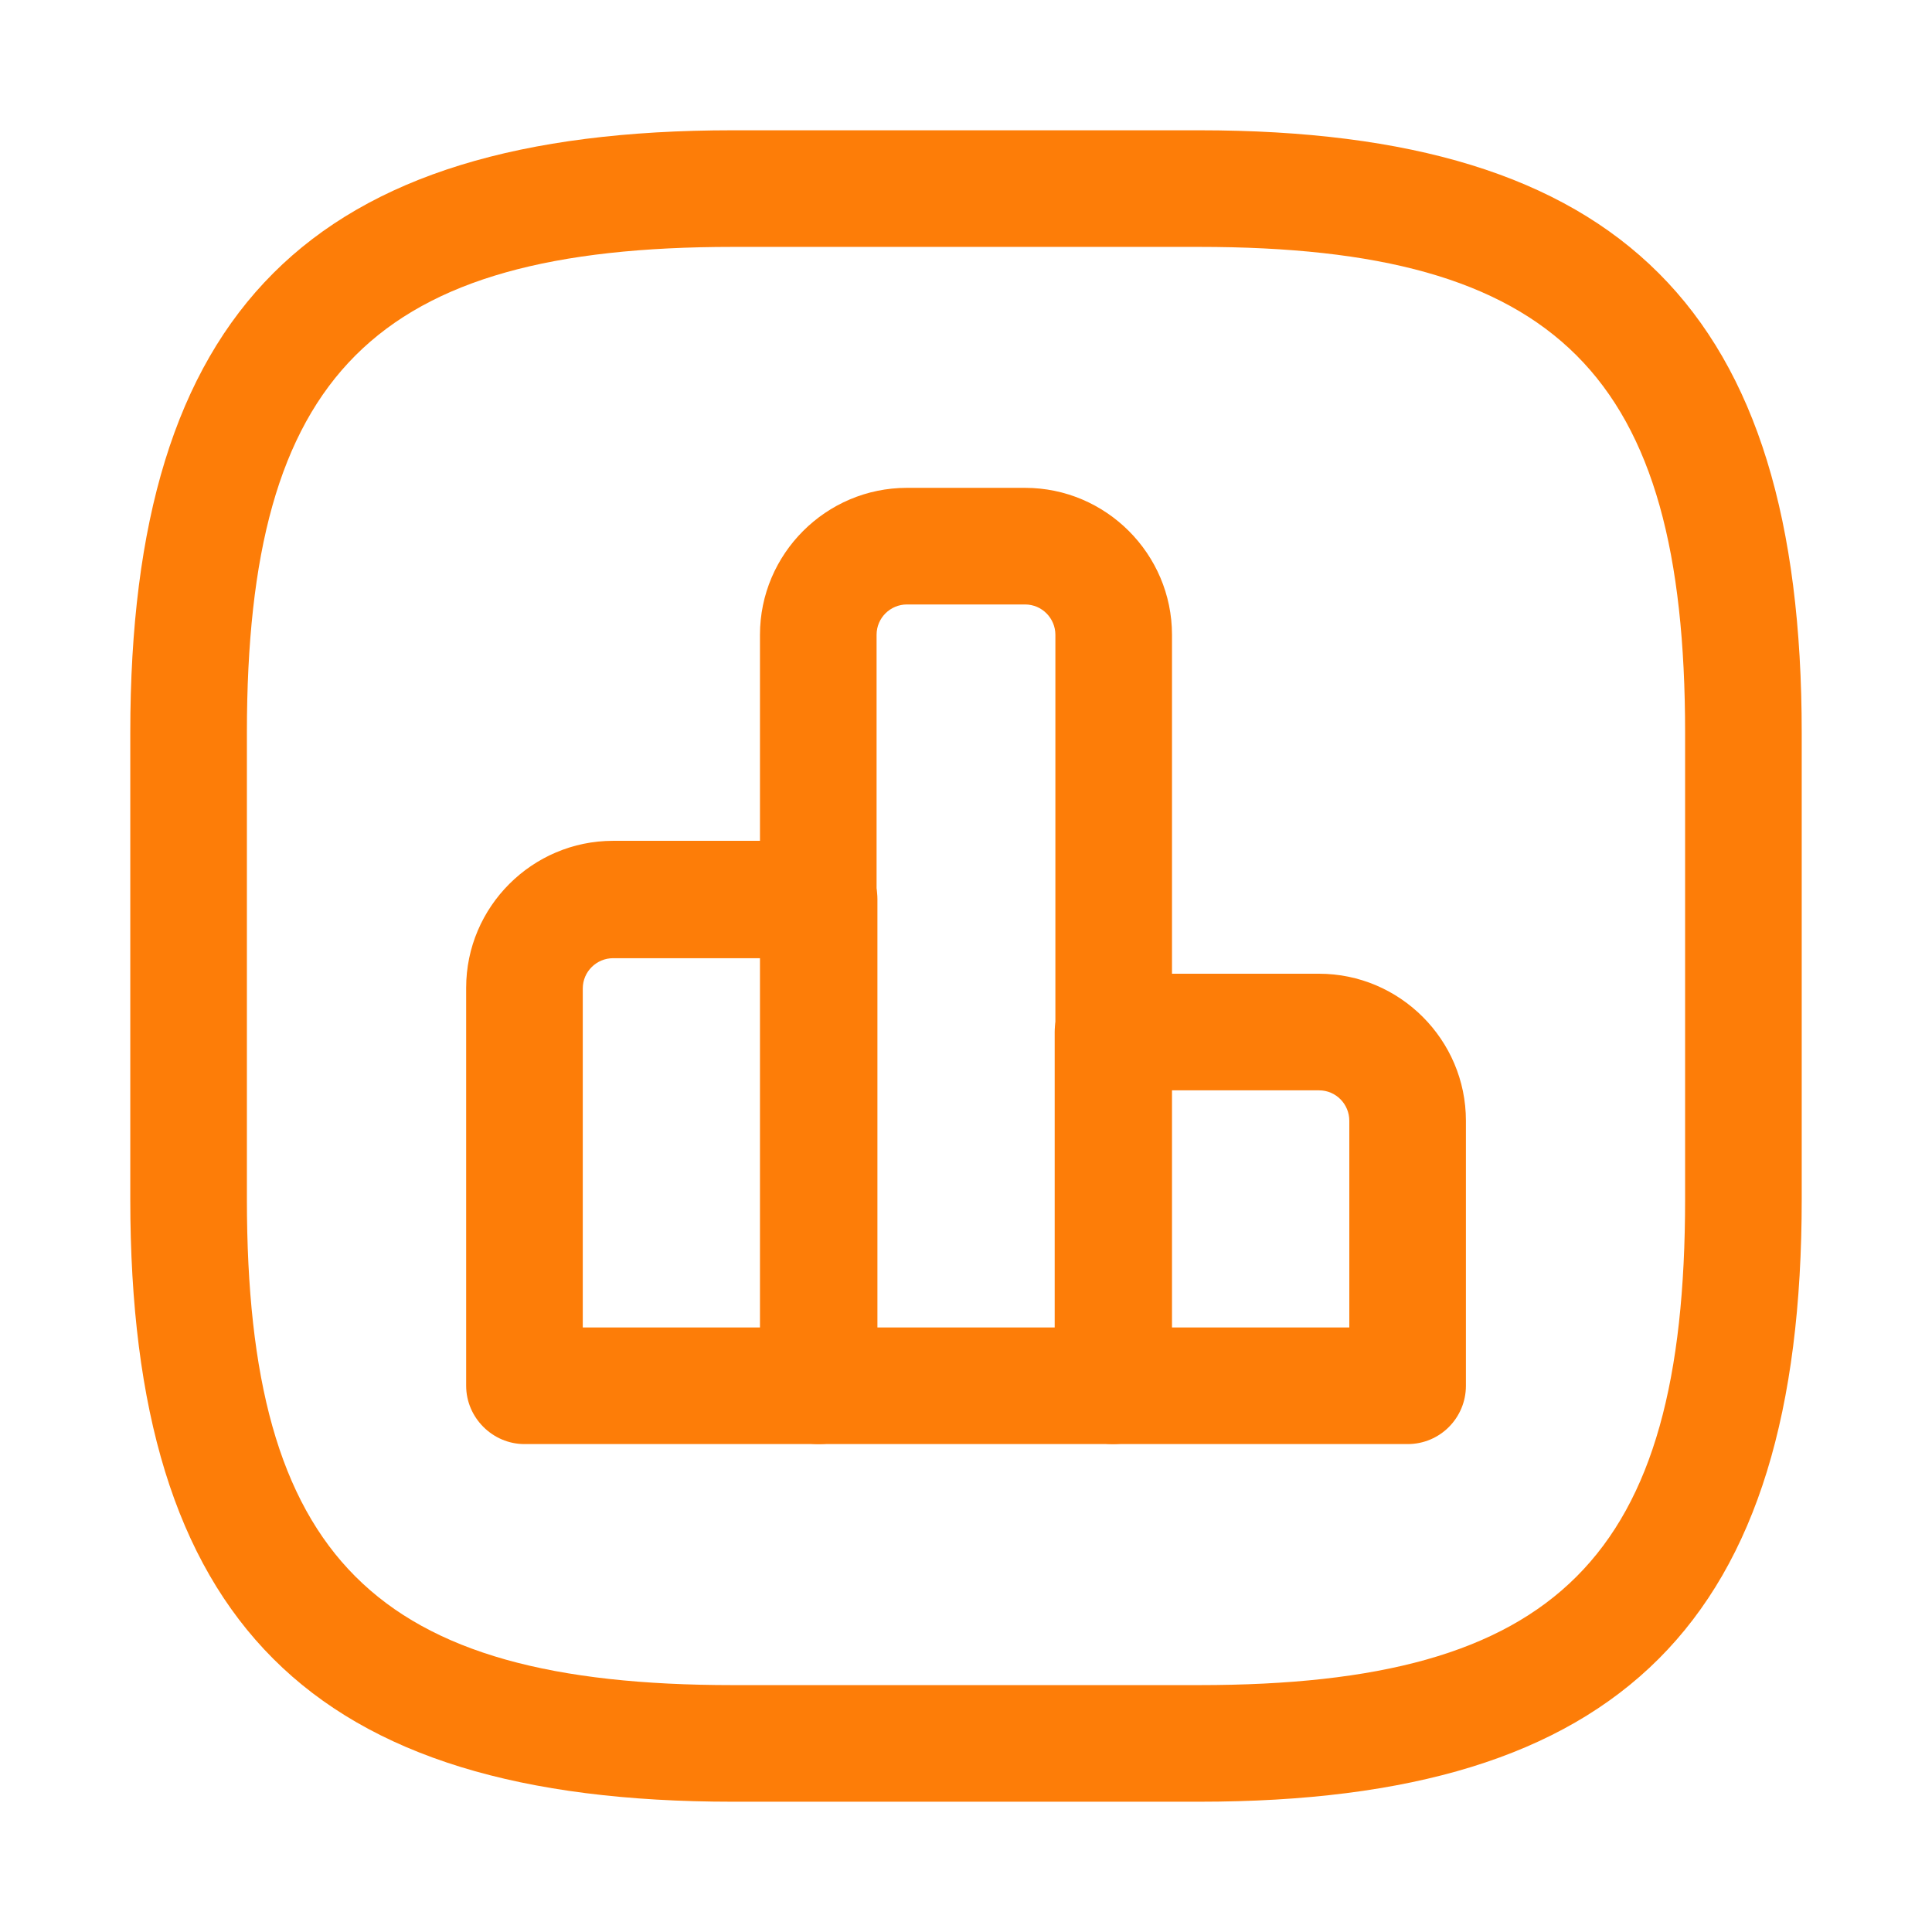
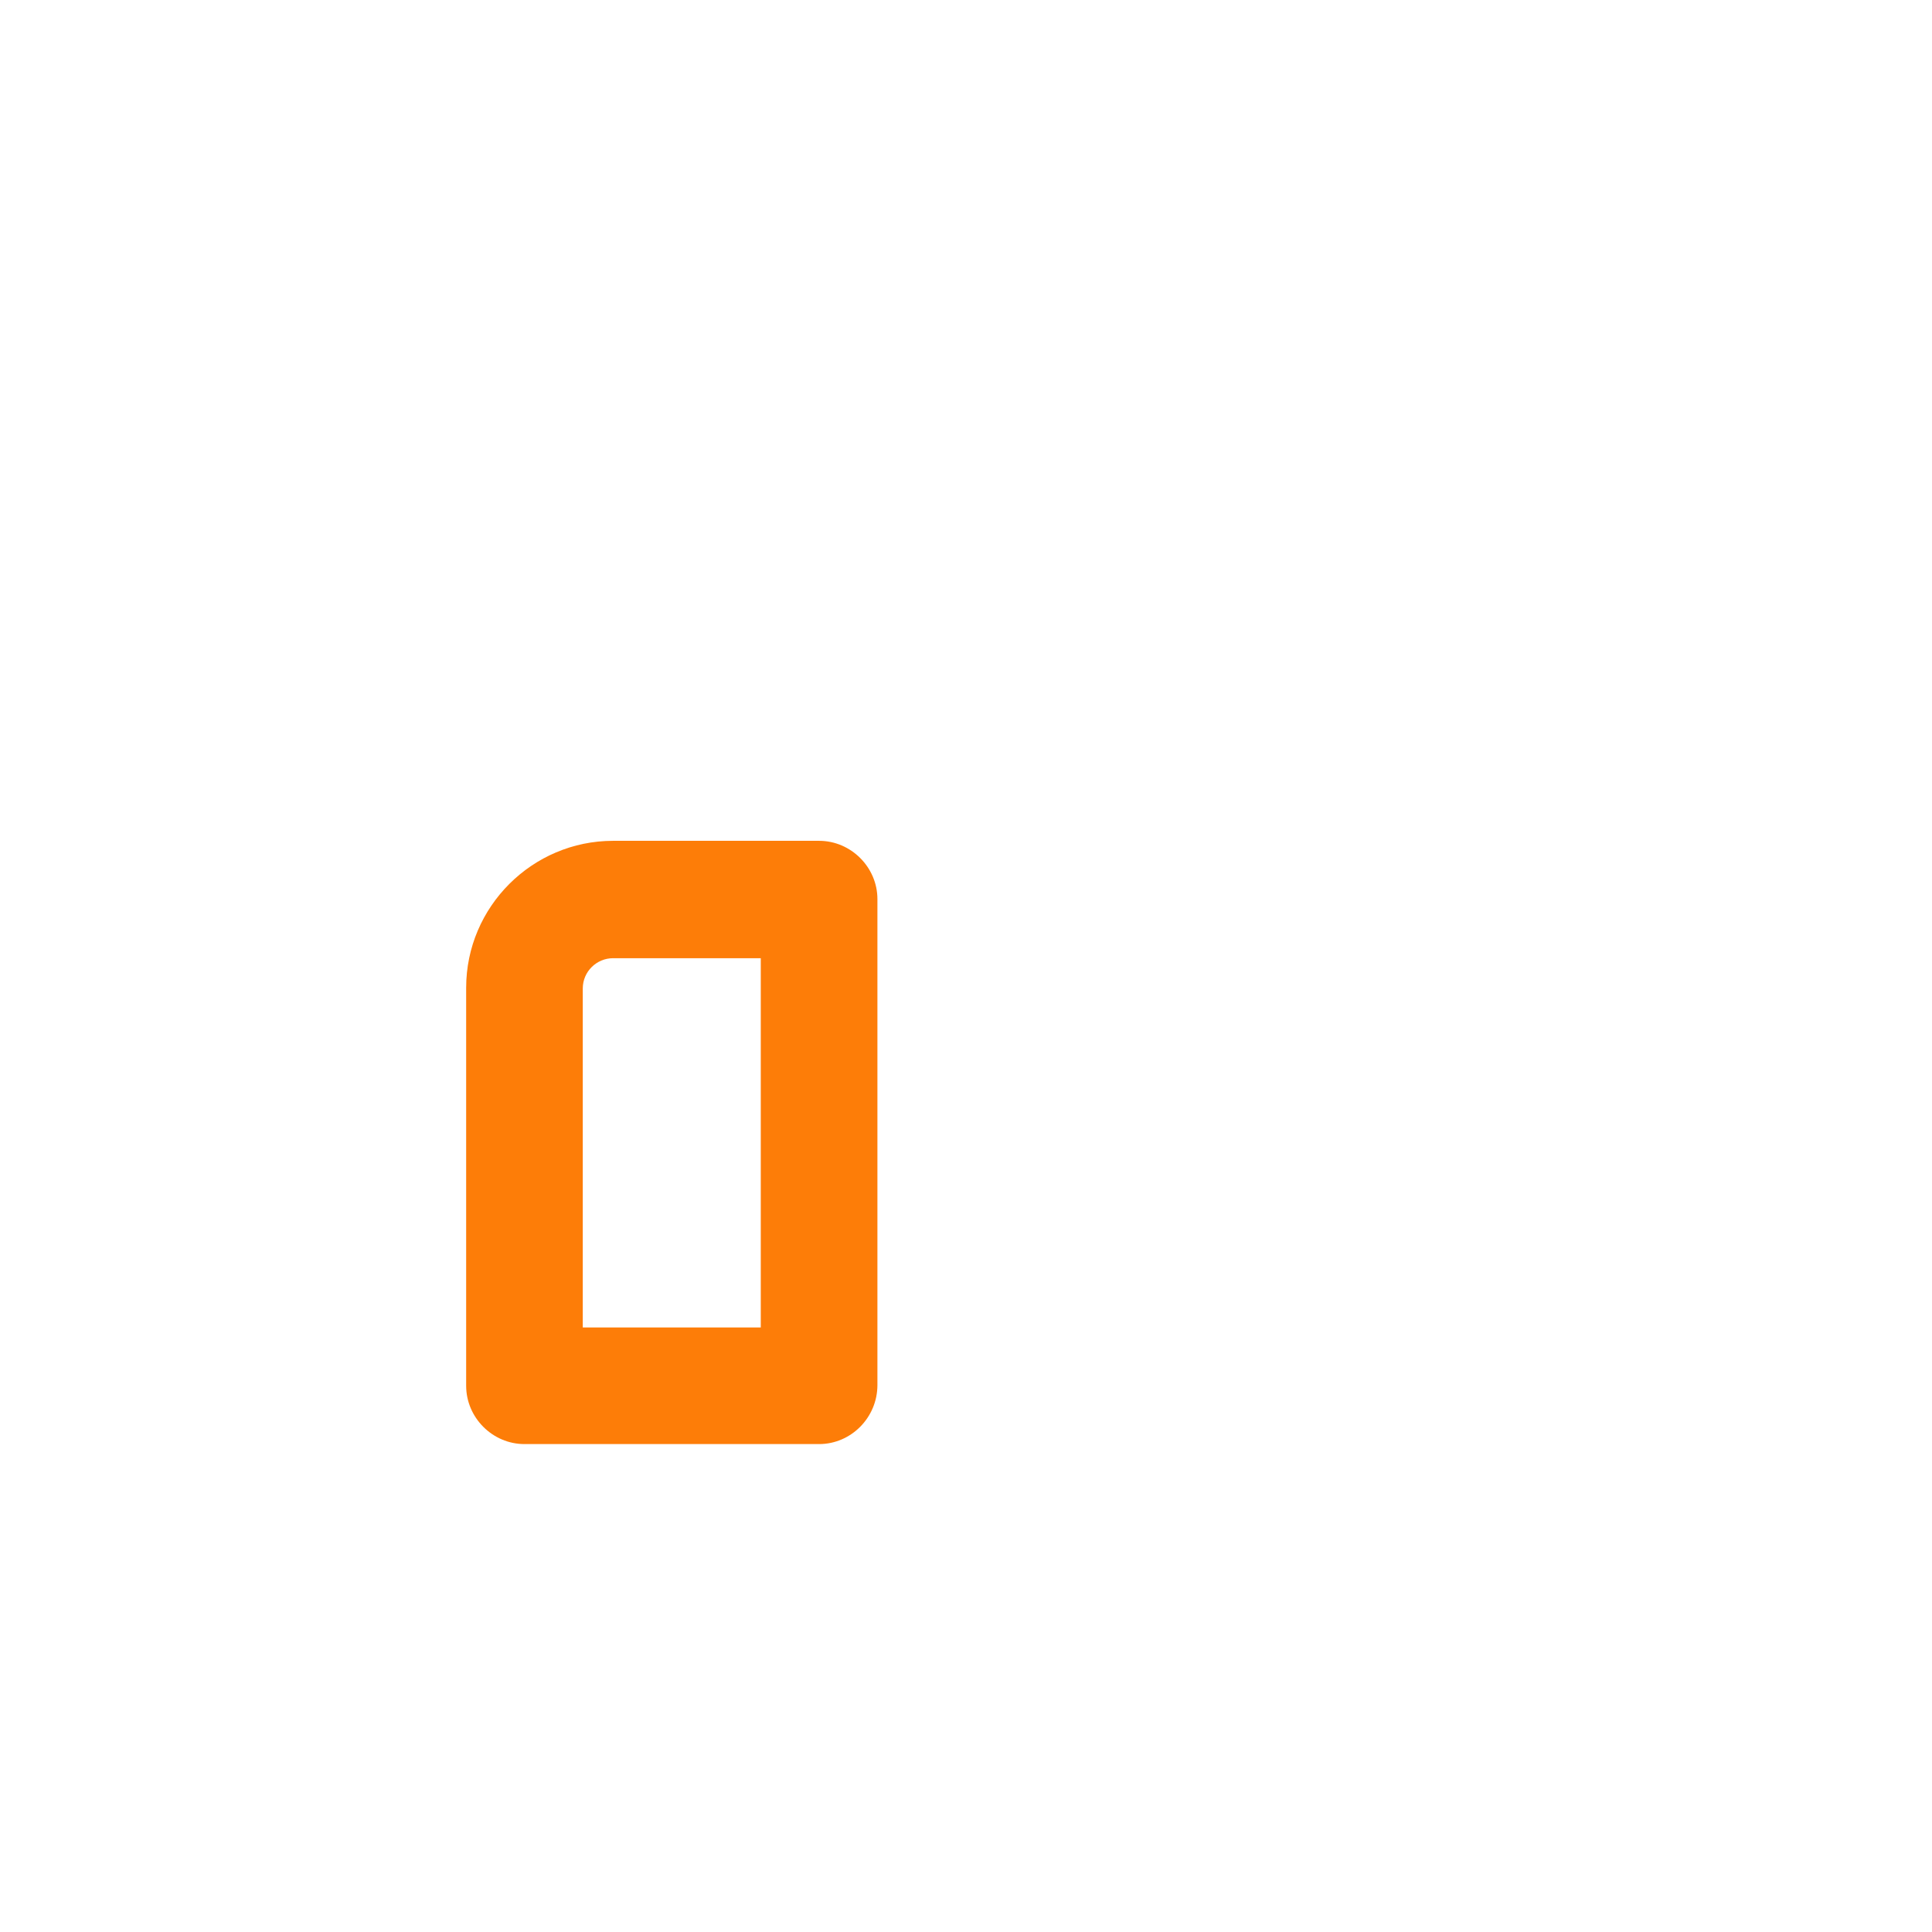
<svg xmlns="http://www.w3.org/2000/svg" width="53" height="53" viewBox="0 0 53 53" fill="none">
  <path d="M22.47 39.615H14.387C13.513 39.615 12.788 38.89 12.788 38.016V27.096C12.788 24.878 14.601 23.066 16.819 23.066H22.47C23.344 23.066 24.07 23.791 24.07 24.665V37.994C24.07 38.89 23.344 39.615 22.47 39.615ZM15.987 36.416H20.87V26.286H16.819C16.371 26.286 15.987 26.648 15.987 27.118V36.416Z" fill="#FD7D08" />
-   <path d="M30.53 39.615H22.447C21.573 39.615 20.848 38.89 20.848 38.016V17.414C20.848 15.196 22.66 13.383 24.878 13.383H28.12C30.338 13.383 32.151 15.196 32.151 17.414V38.016C32.129 38.89 31.425 39.615 30.53 39.615ZM24.068 36.416H28.952V17.414C28.952 16.966 28.589 16.582 28.12 16.582H24.878C24.43 16.582 24.047 16.945 24.047 17.414V36.416H24.068Z" fill="#FD7D08" />
-   <path d="M38.615 39.615H30.532C29.658 39.615 28.933 38.89 28.933 38.016V28.312C28.933 27.437 29.658 26.712 30.532 26.712H36.184C38.401 26.712 40.214 28.525 40.214 30.743V38.016C40.214 38.89 39.51 39.615 38.615 39.615ZM32.132 36.416H37.015V30.743C37.015 30.295 36.653 29.911 36.184 29.911H32.132V36.416Z" fill="#FD7D08" />
-   <path d="M32.898 49.426H20.102C8.522 49.426 3.574 44.478 3.574 32.898V20.102C3.574 8.522 8.522 3.574 20.102 3.574H32.898C44.478 3.574 49.426 8.522 49.426 20.102V32.898C49.426 44.478 44.478 49.426 32.898 49.426ZM20.102 6.773C10.271 6.773 6.773 10.271 6.773 20.102V32.898C6.773 42.729 10.271 46.227 20.102 46.227H32.898C42.729 46.227 46.227 42.729 46.227 32.898V20.102C46.227 10.271 42.729 6.773 32.898 6.773H20.102Z" fill="#FD7D08" />
</svg>